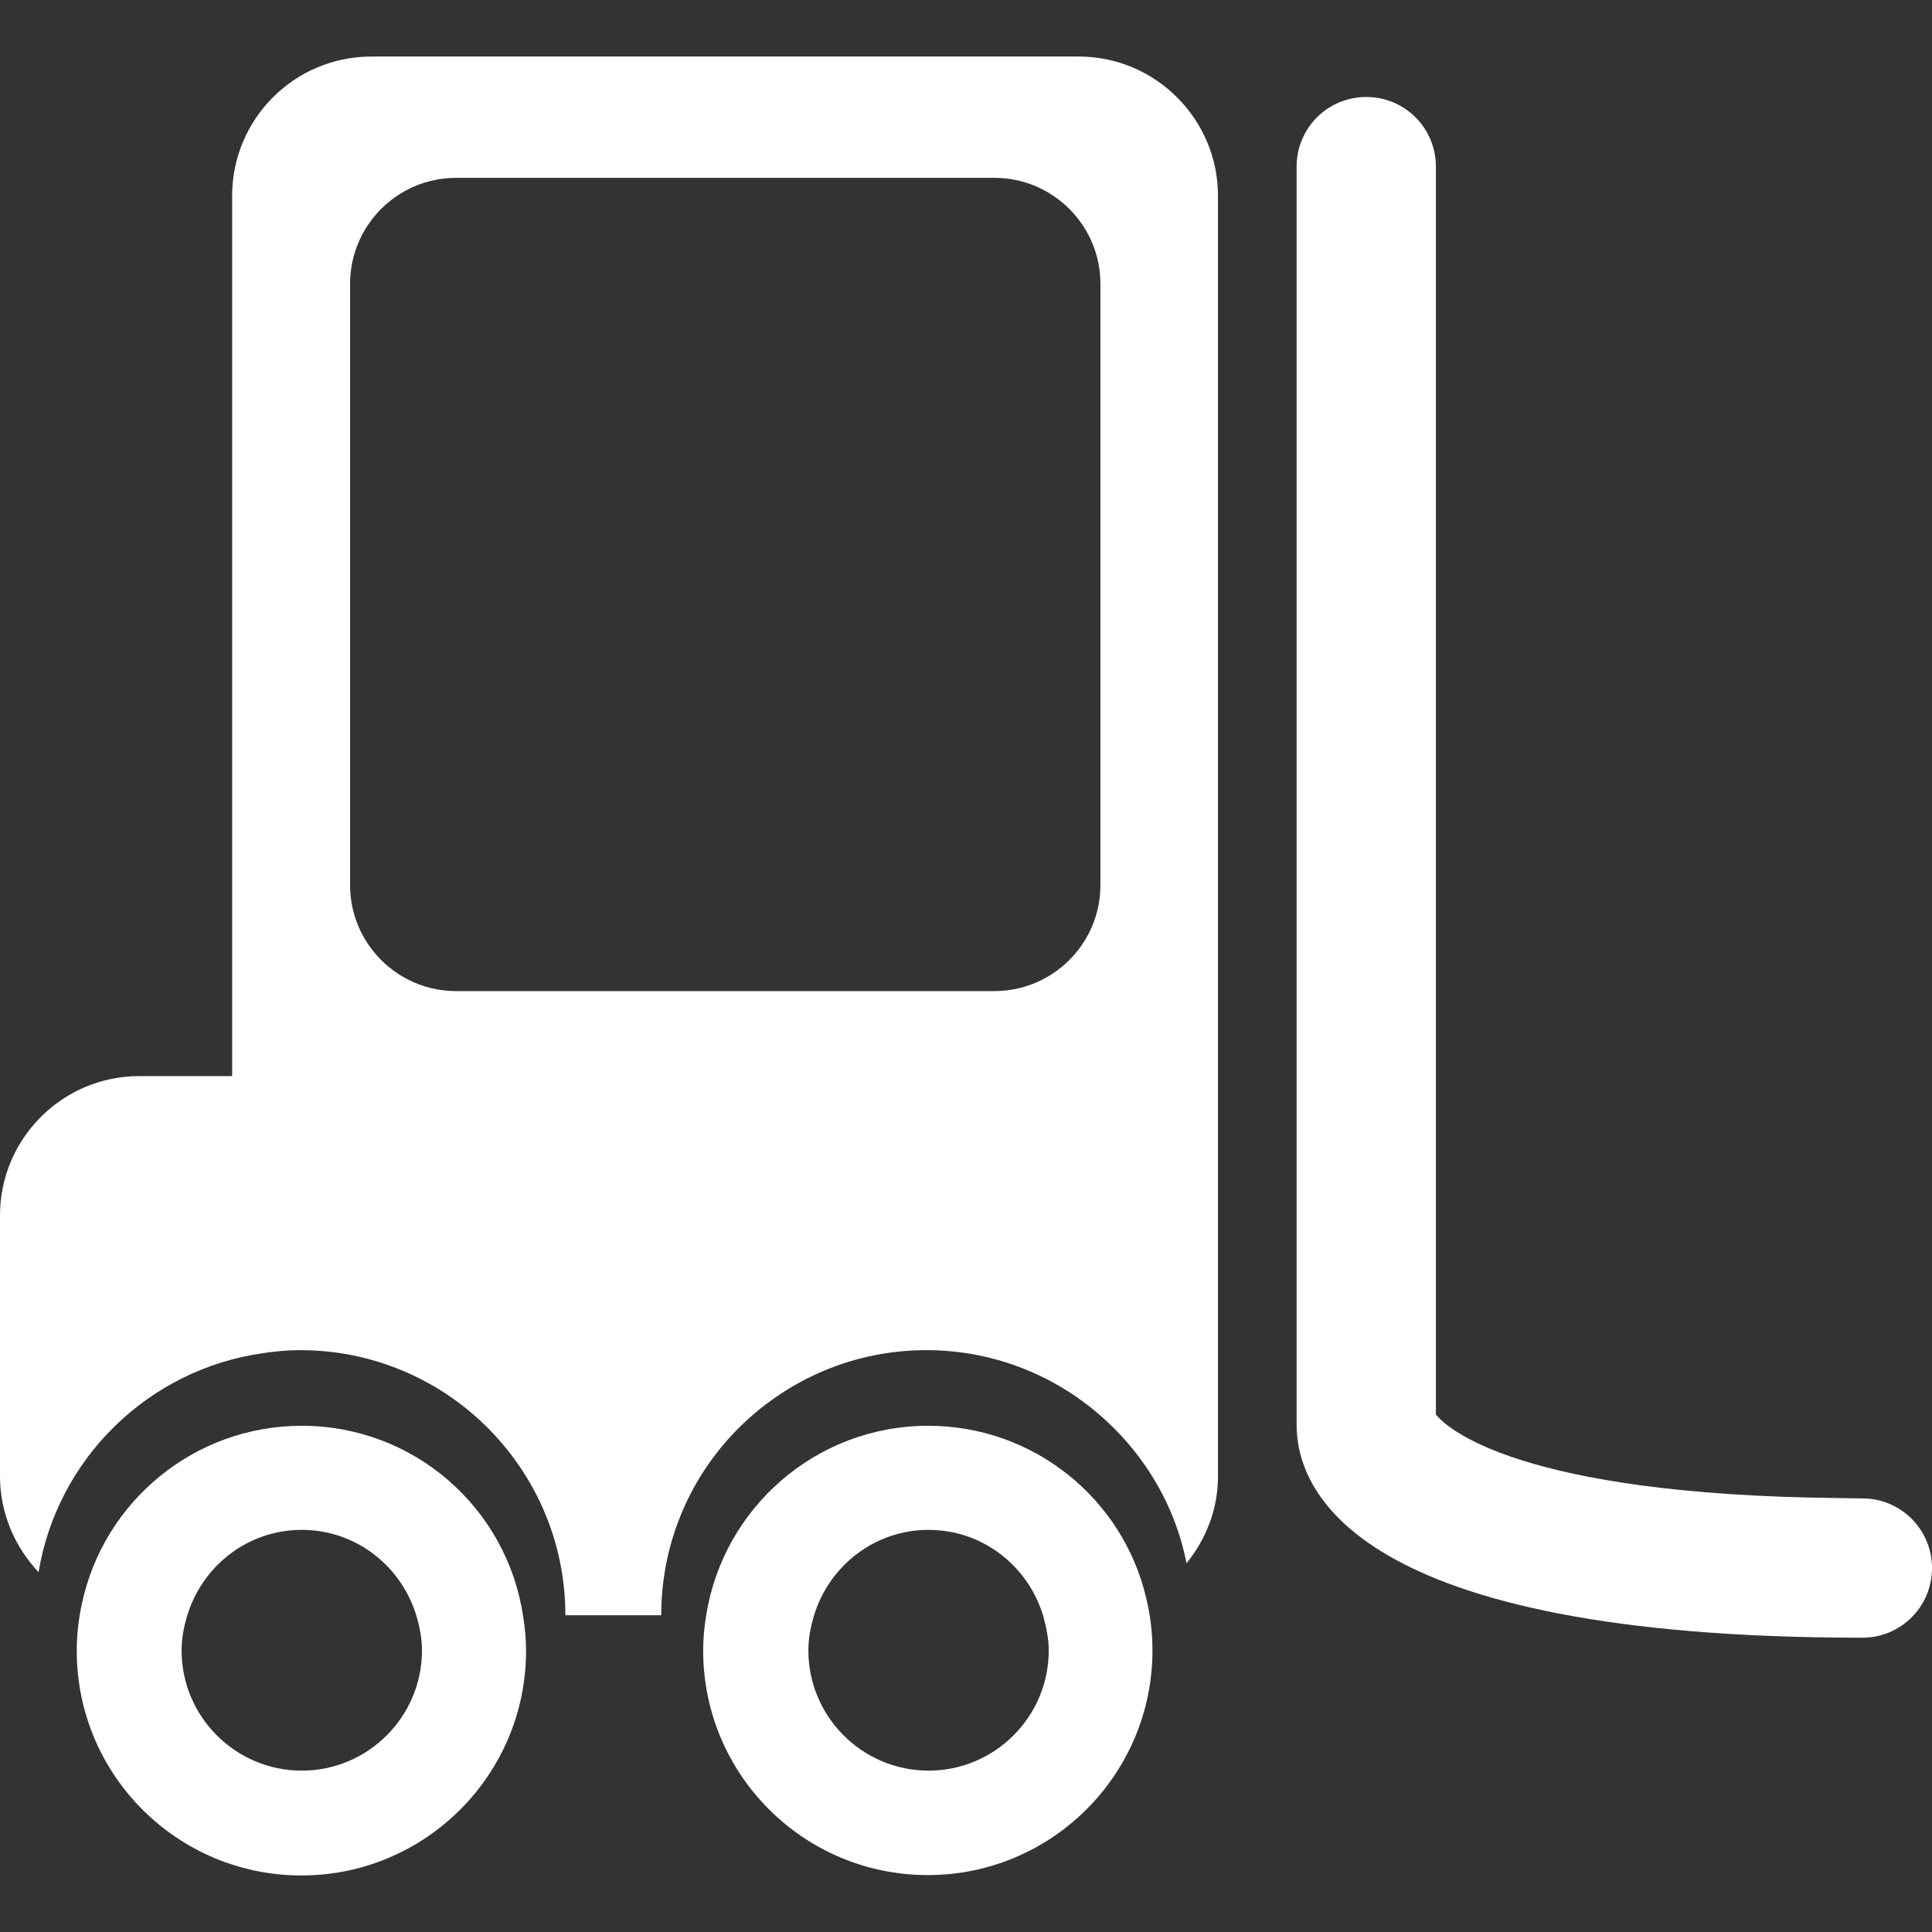
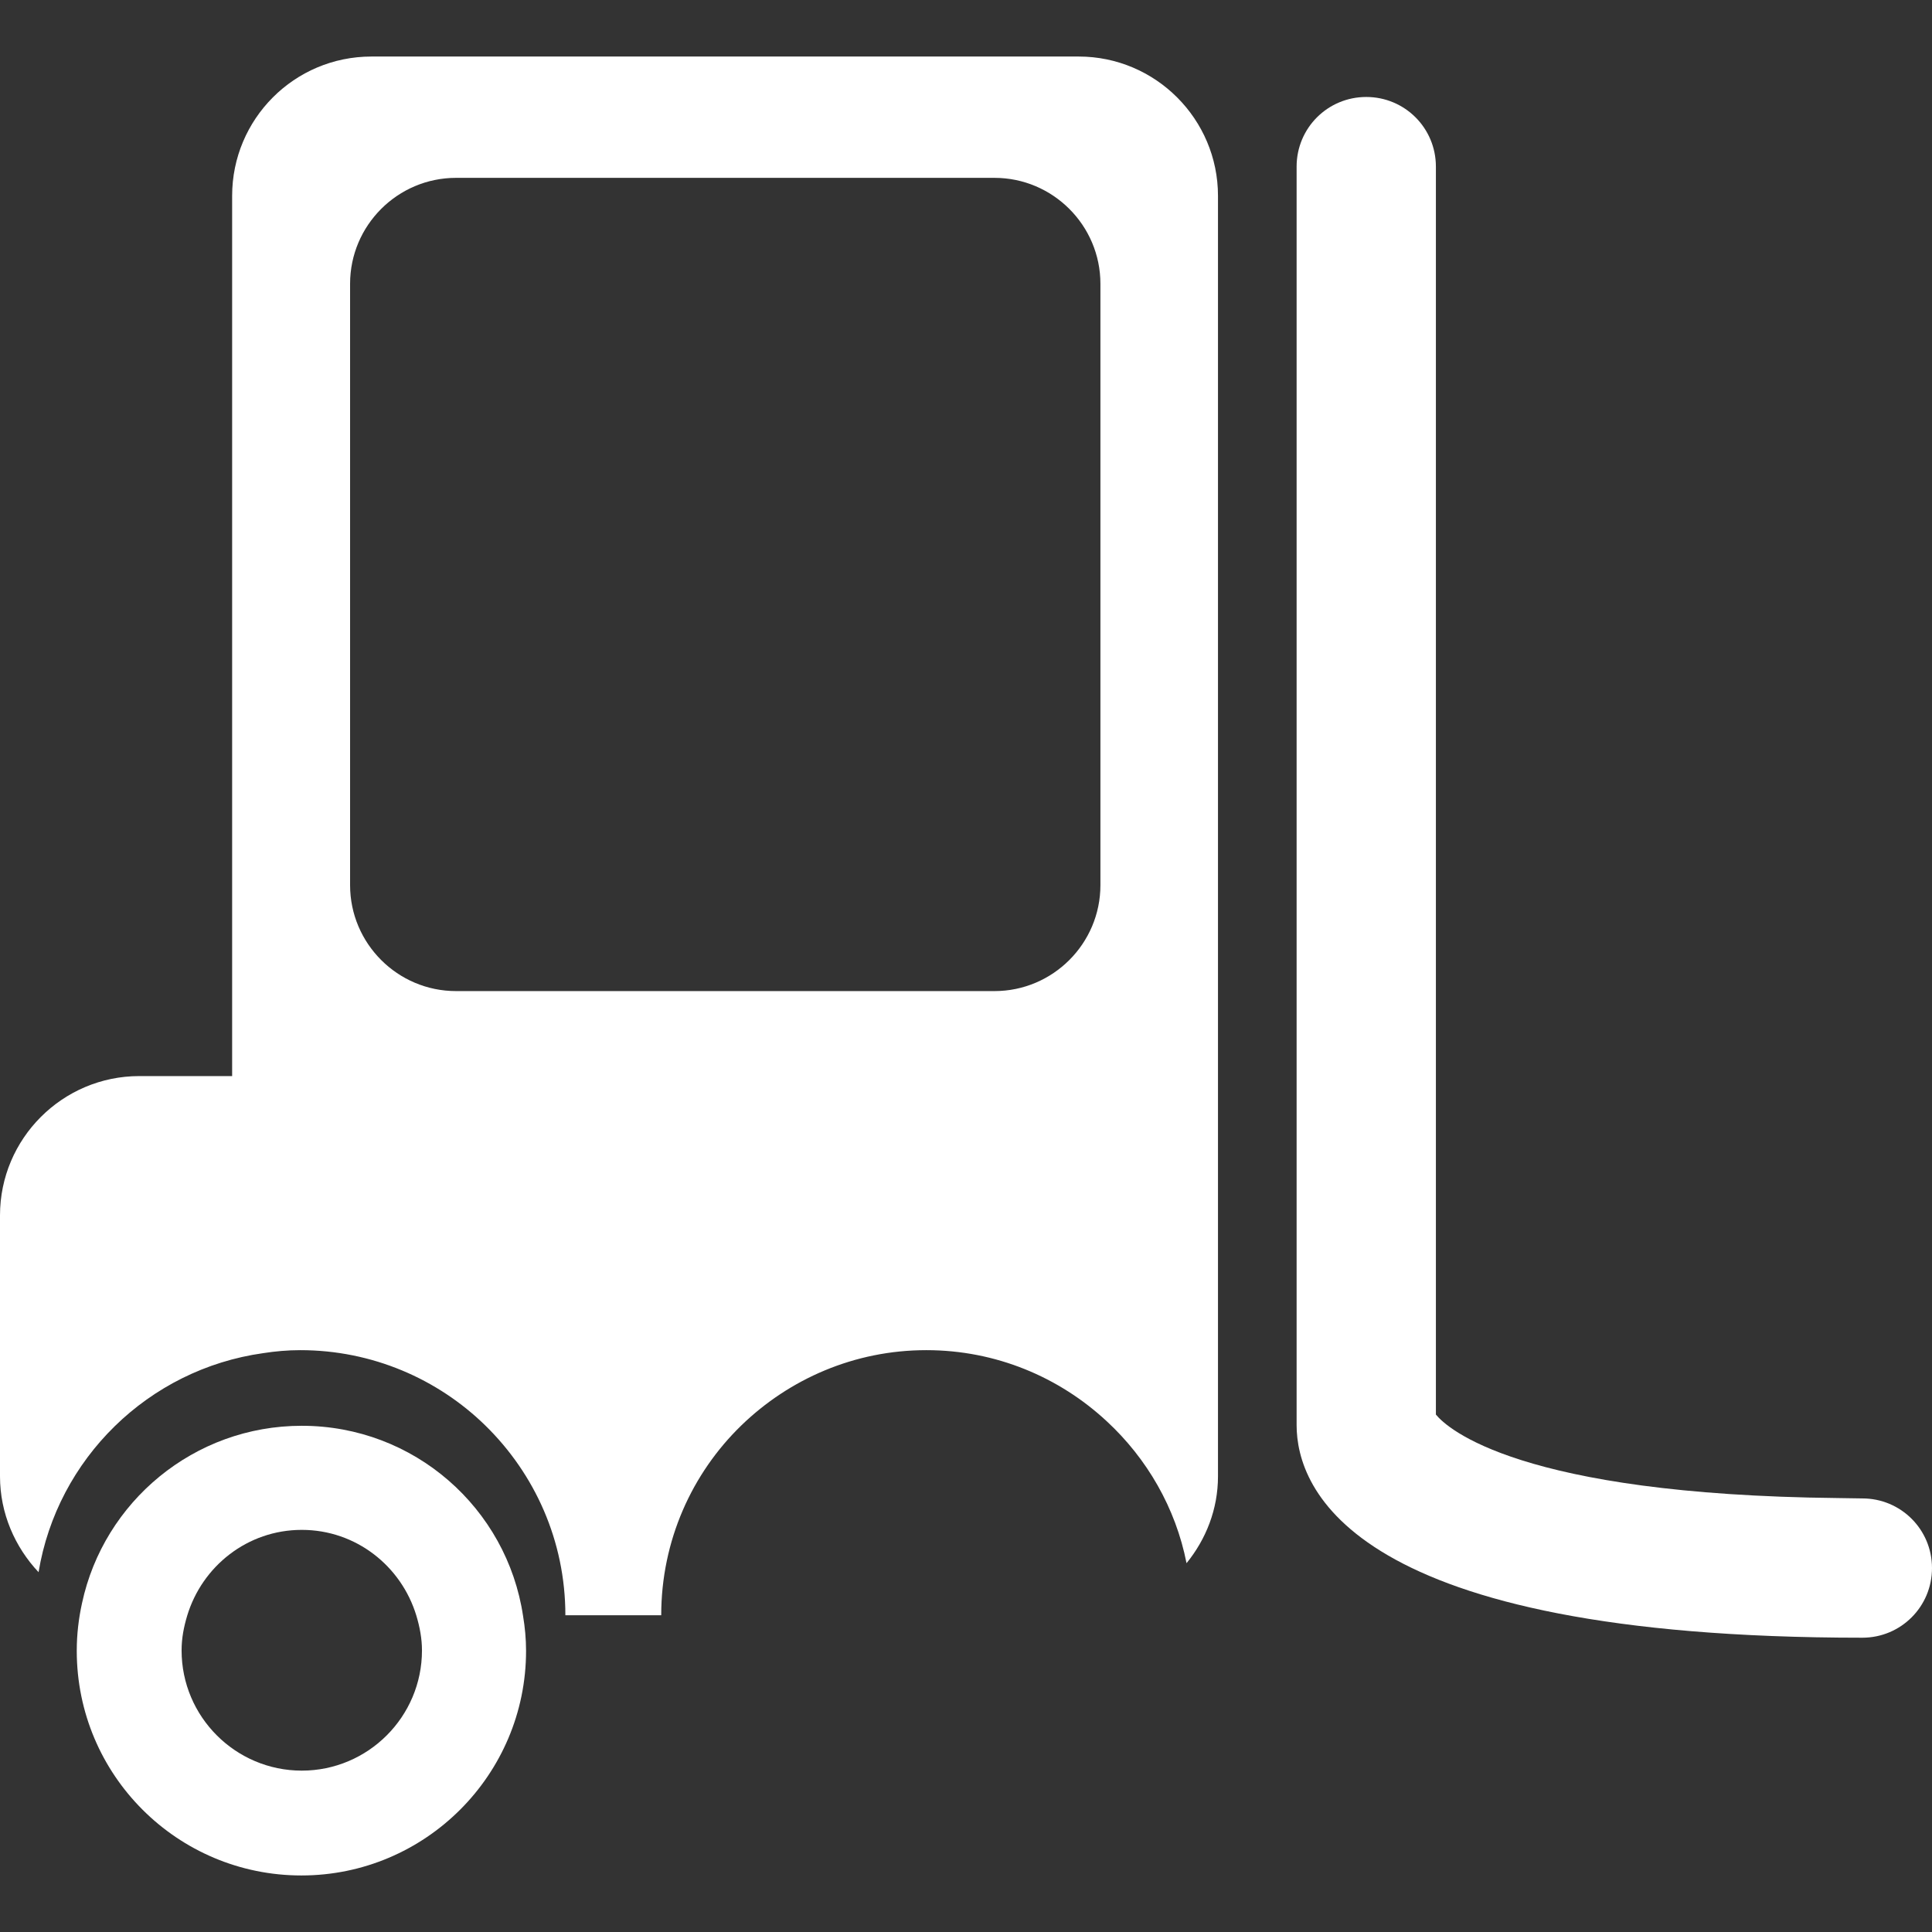
<svg xmlns="http://www.w3.org/2000/svg" version="1.1" id="Capa_1" x="0px" y="0px" viewBox="0 0 516 516" enable-background="new 0 0 516 516" xml:space="preserve">
  <rect x="0" y="0" width="516" height="516" fill="#333333" stroke="none" />
  <g>
    <path fill="#FFFFFF" d="M70.3,361.4c3.2-0.5,6.5-0.8,9.9-0.8c19.2,0,36.7,7.7,49.4,20.1c13.2,12.9,21.4,30.8,21.4,50.7h25.6   c0-19.9,8.2-37.9,21.4-50.7c12.8-12.4,30.2-20.1,49.4-20.1c18.6,0,35.5,7.2,48.2,19c10.7,9.9,18.4,23.1,21.3,37.9   c5.2-6.4,8.4-14.4,8.4-23.2v-60v-9.7V52.3c0-20.5-16.7-37.2-37.2-37.2H99.2C78.6,15.1,62,31.8,62,52.3v235.1H37.2   C16.7,287.4,0,304.1,0,324.6v69.7c0,9.9,4,18.9,10.3,25.6C15.3,389.6,39.6,365.7,70.3,361.4z M93.5,75.8   c0-15.6,12.7-28.3,28.3-28.3h143.8c15.6,0,28.3,12.7,28.3,28.3v160.6c0,15.6-12.7,28.3-28.3,28.3H121.8   c-15.6,0-28.3-12.7-28.3-28.3L93.5,75.8L93.5,75.8z" />
    <path fill="#FFFFFF" d="M383.5,377.8V97V44.5c0-10.3-8.3-18.6-18.6-18.6c-10.3,0-18.6,8.3-18.6,18.6v336.1   c0,17.1,14.7,56.8,151.1,56.8c10.3,0,18.6-8.3,18.6-18.6c0-10.3-8.3-18.6-18.6-18.6c-2.3,0-4.4-0.1-6.6-0.1   C405.8,399.2,386.5,381.5,383.5,377.8z" />
    <path fill="#FFFFFF" d="M80.6,380.8c-28.8,0-52.9,20.3-58.7,47.4c-0.9,4.1-1.4,8.3-1.4,12.7c0,33.2,26.9,60,60,60s60-26.9,60-60   c0-3.2-0.3-6.3-0.8-9.3C135.4,402.8,110.6,380.8,80.6,380.8z M112.7,440.8c0,17.7-14.4,32.1-32.1,32.1s-32.1-14.4-32.1-32.1   c0-3.3,0.6-6.3,1.5-9.3c4-13.2,16.1-22.9,30.6-22.9s26.6,9.7,30.6,22.9C112.1,434.5,112.7,437.6,112.7,440.8z" />
-     <path fill="#FFFFFF" d="M247.9,380.8c-30,0-54.8,22-59.3,50.7c-0.5,3-0.8,6.1-0.8,9.3c0,33.2,26.9,60,60,60s60-26.9,60-60   c0-4.9-0.6-9.6-1.7-14.1C299.9,400.4,276.2,380.8,247.9,380.8z M280.1,440.8c0,17.7-14.4,32.1-32.1,32.1s-32.1-14.4-32.1-32.1   c0-3.3,0.6-6.3,1.5-9.3c4-13.2,16.1-22.9,30.6-22.9c14.5,0,26.6,9.7,30.6,22.9C279.4,434.5,280.1,437.6,280.1,440.8z" />
  </g>
</svg>